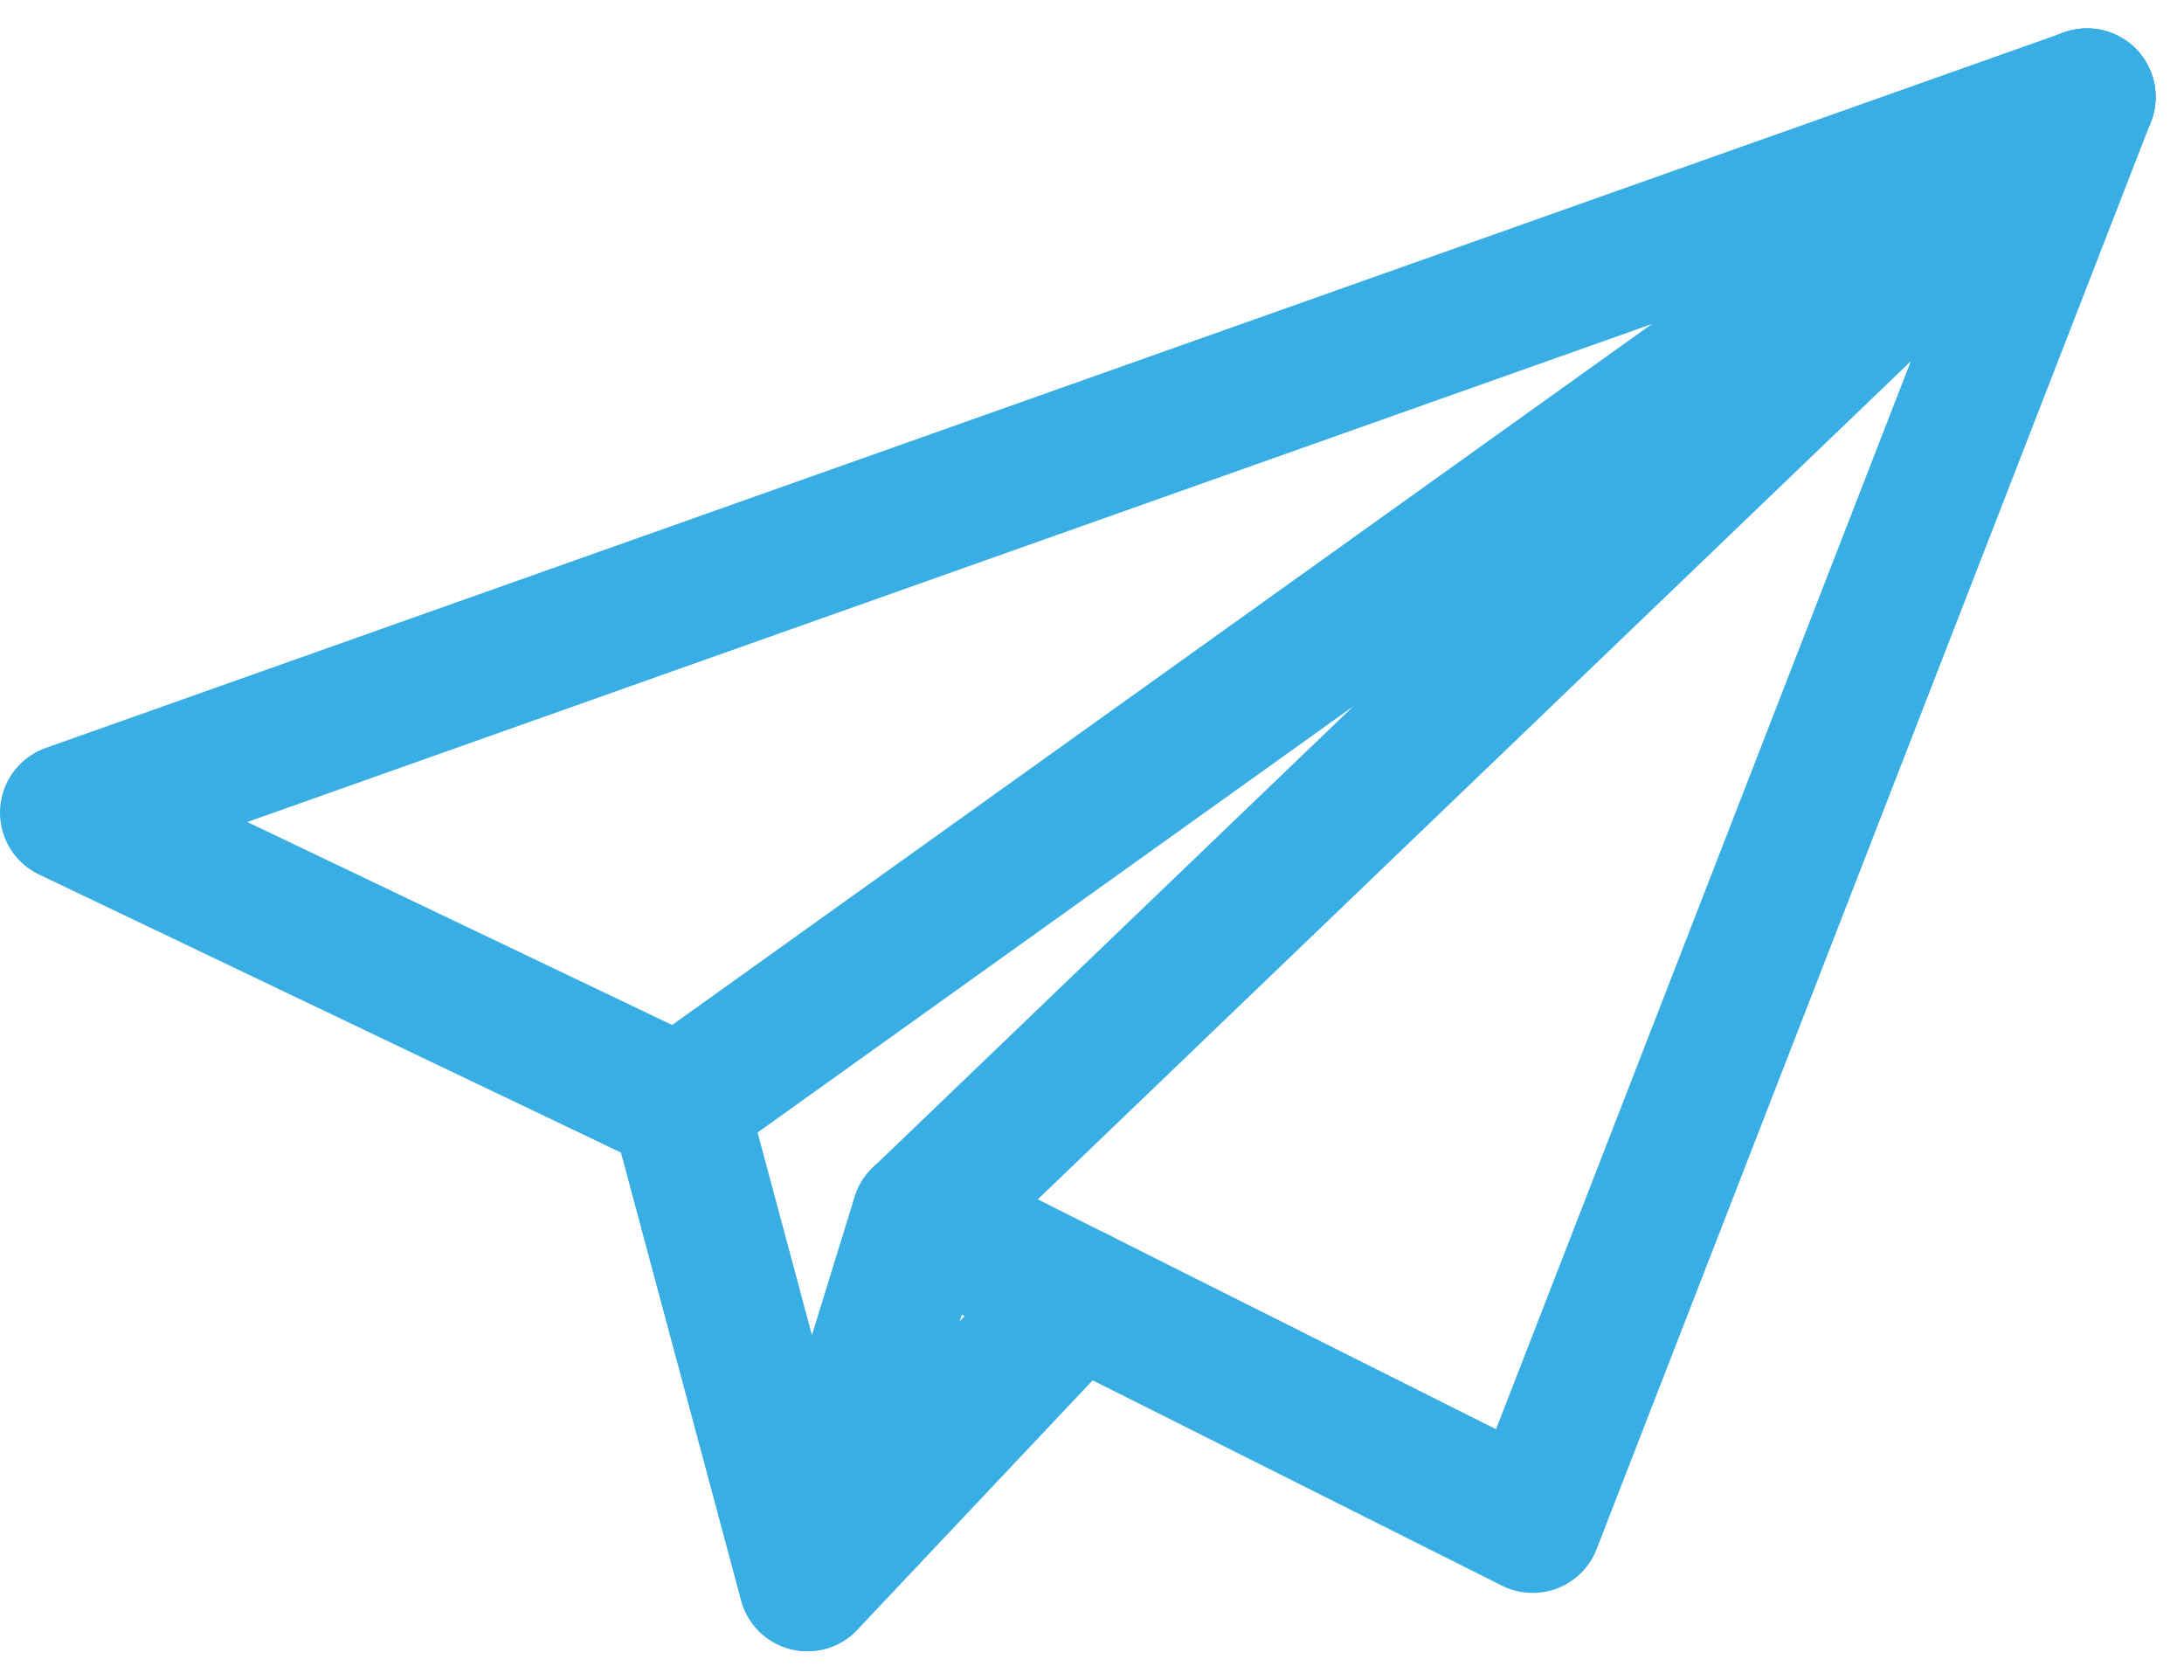
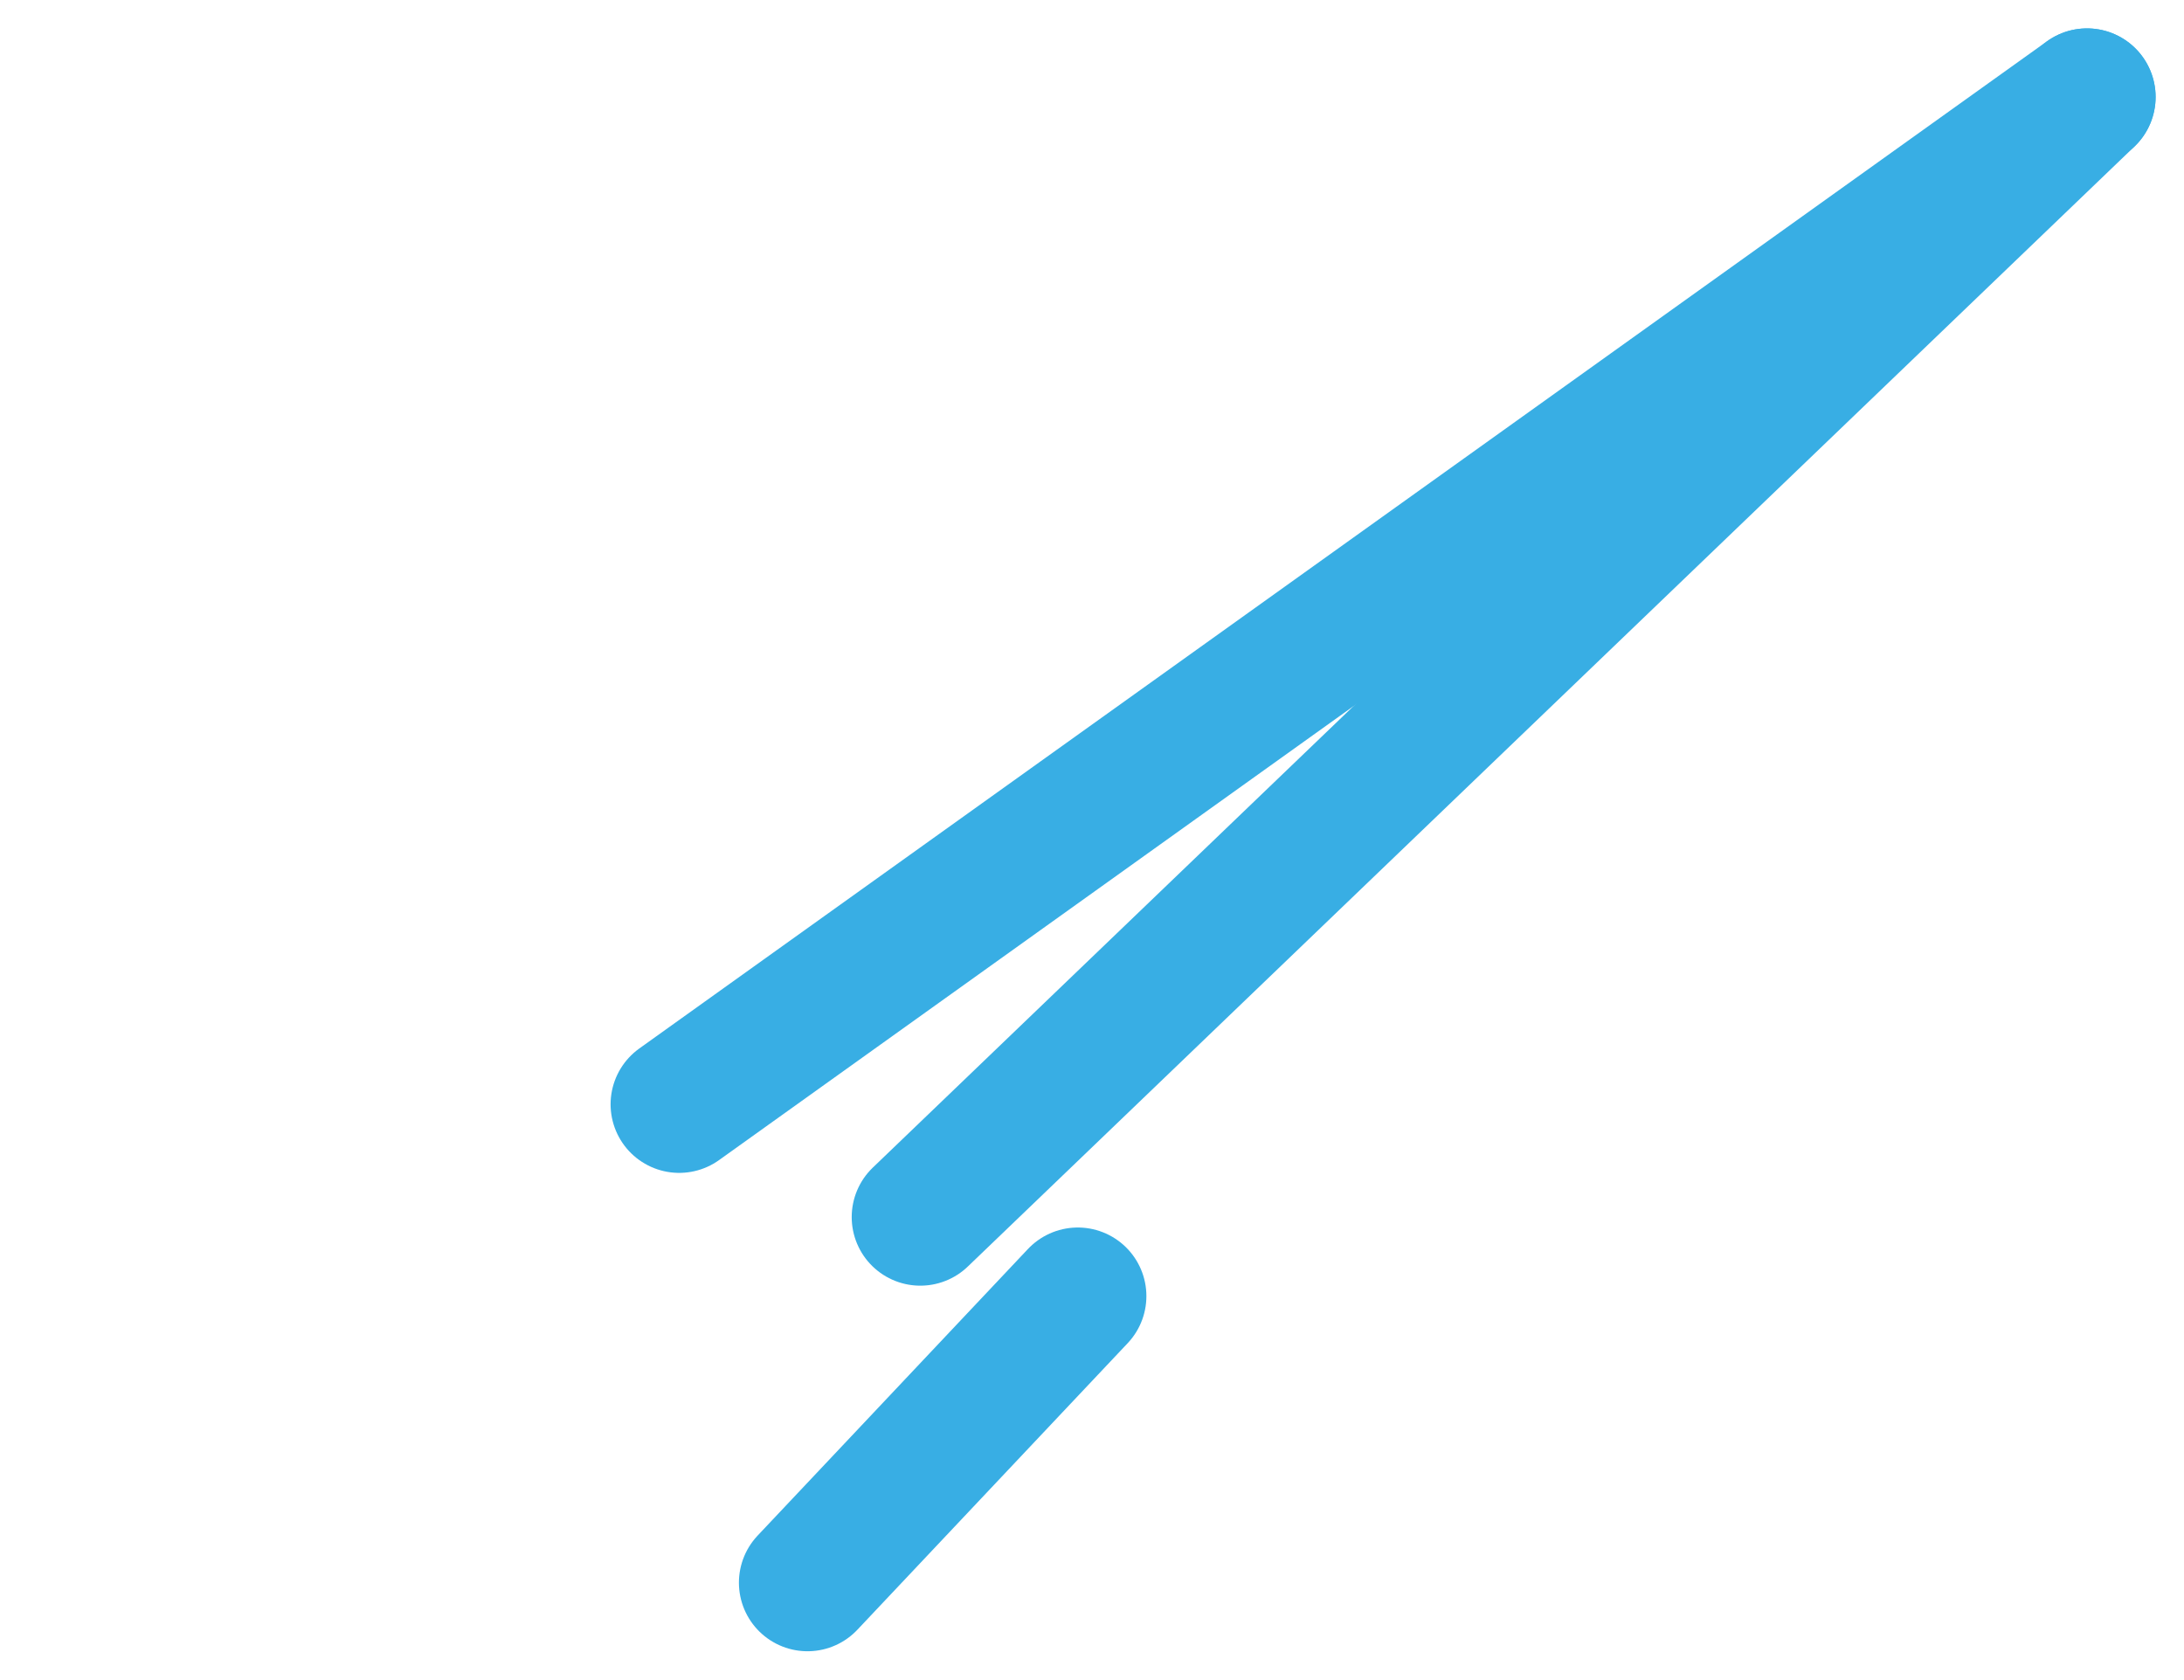
<svg xmlns="http://www.w3.org/2000/svg" width="63.686" height="48.976" viewBox="0 0 63.686 48.976">
  <g id="Stay_Informed" data-name="Stay Informed" transform="translate(-617 -848.729)">
-     <path id="Path_346" data-name="Path 346" d="M677.858,851.557,619,872.424l17.8,8.505,3.742,13.949,3.289-10.66,17.862,8.959Z" transform="translate(0 0)" fill="none" stroke="#38aee4" stroke-linecap="round" stroke-linejoin="round" stroke-width="4" />
    <line id="Line_19" data-name="Line 19" y1="29.372" x2="41.053" transform="translate(636.805 851.557)" fill="none" stroke="#38aee4" stroke-linecap="round" stroke-linejoin="round" stroke-width="4" />
    <line id="Line_20" data-name="Line 20" y1="32.661" x2="34.022" transform="translate(643.836 851.557)" fill="none" stroke="#38aee4" stroke-linecap="round" stroke-linejoin="round" stroke-width="4" />
    <line id="Line_21" data-name="Line 21" y1="8.356" x2="7.882" transform="translate(640.547 886.522)" fill="none" stroke="#38aee4" stroke-linecap="round" stroke-linejoin="round" stroke-width="4" />
  </g>
</svg>